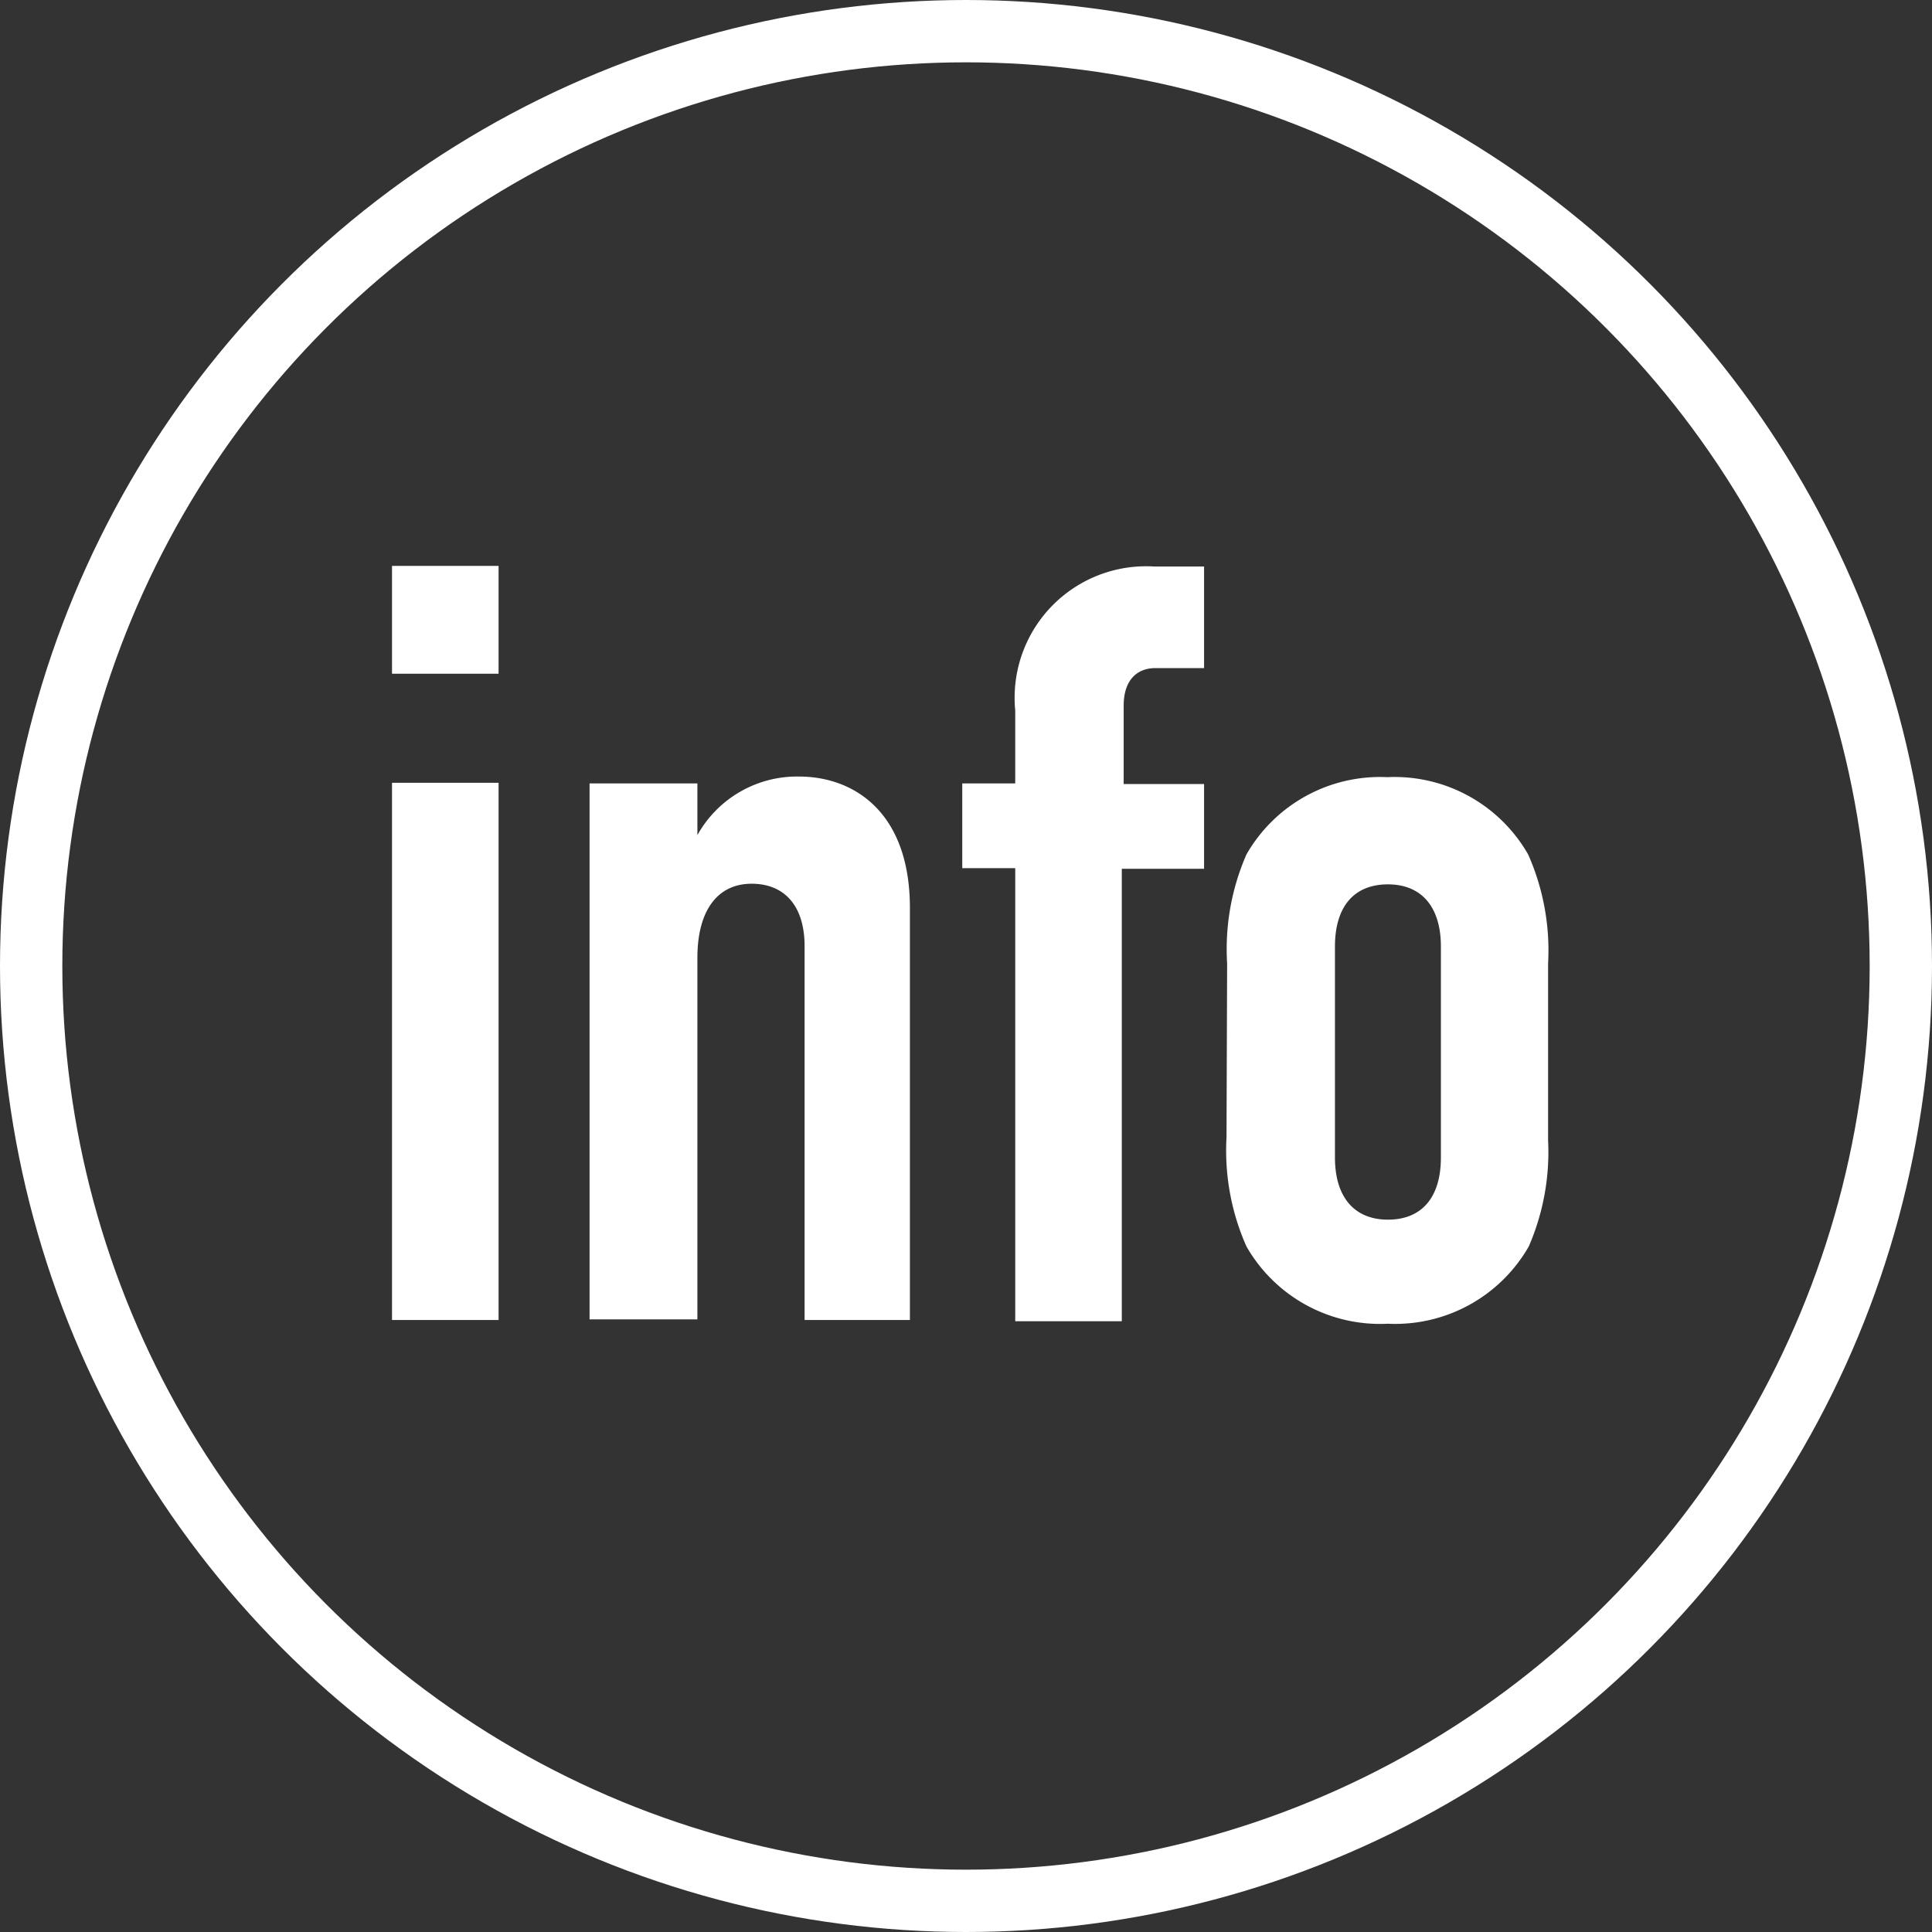
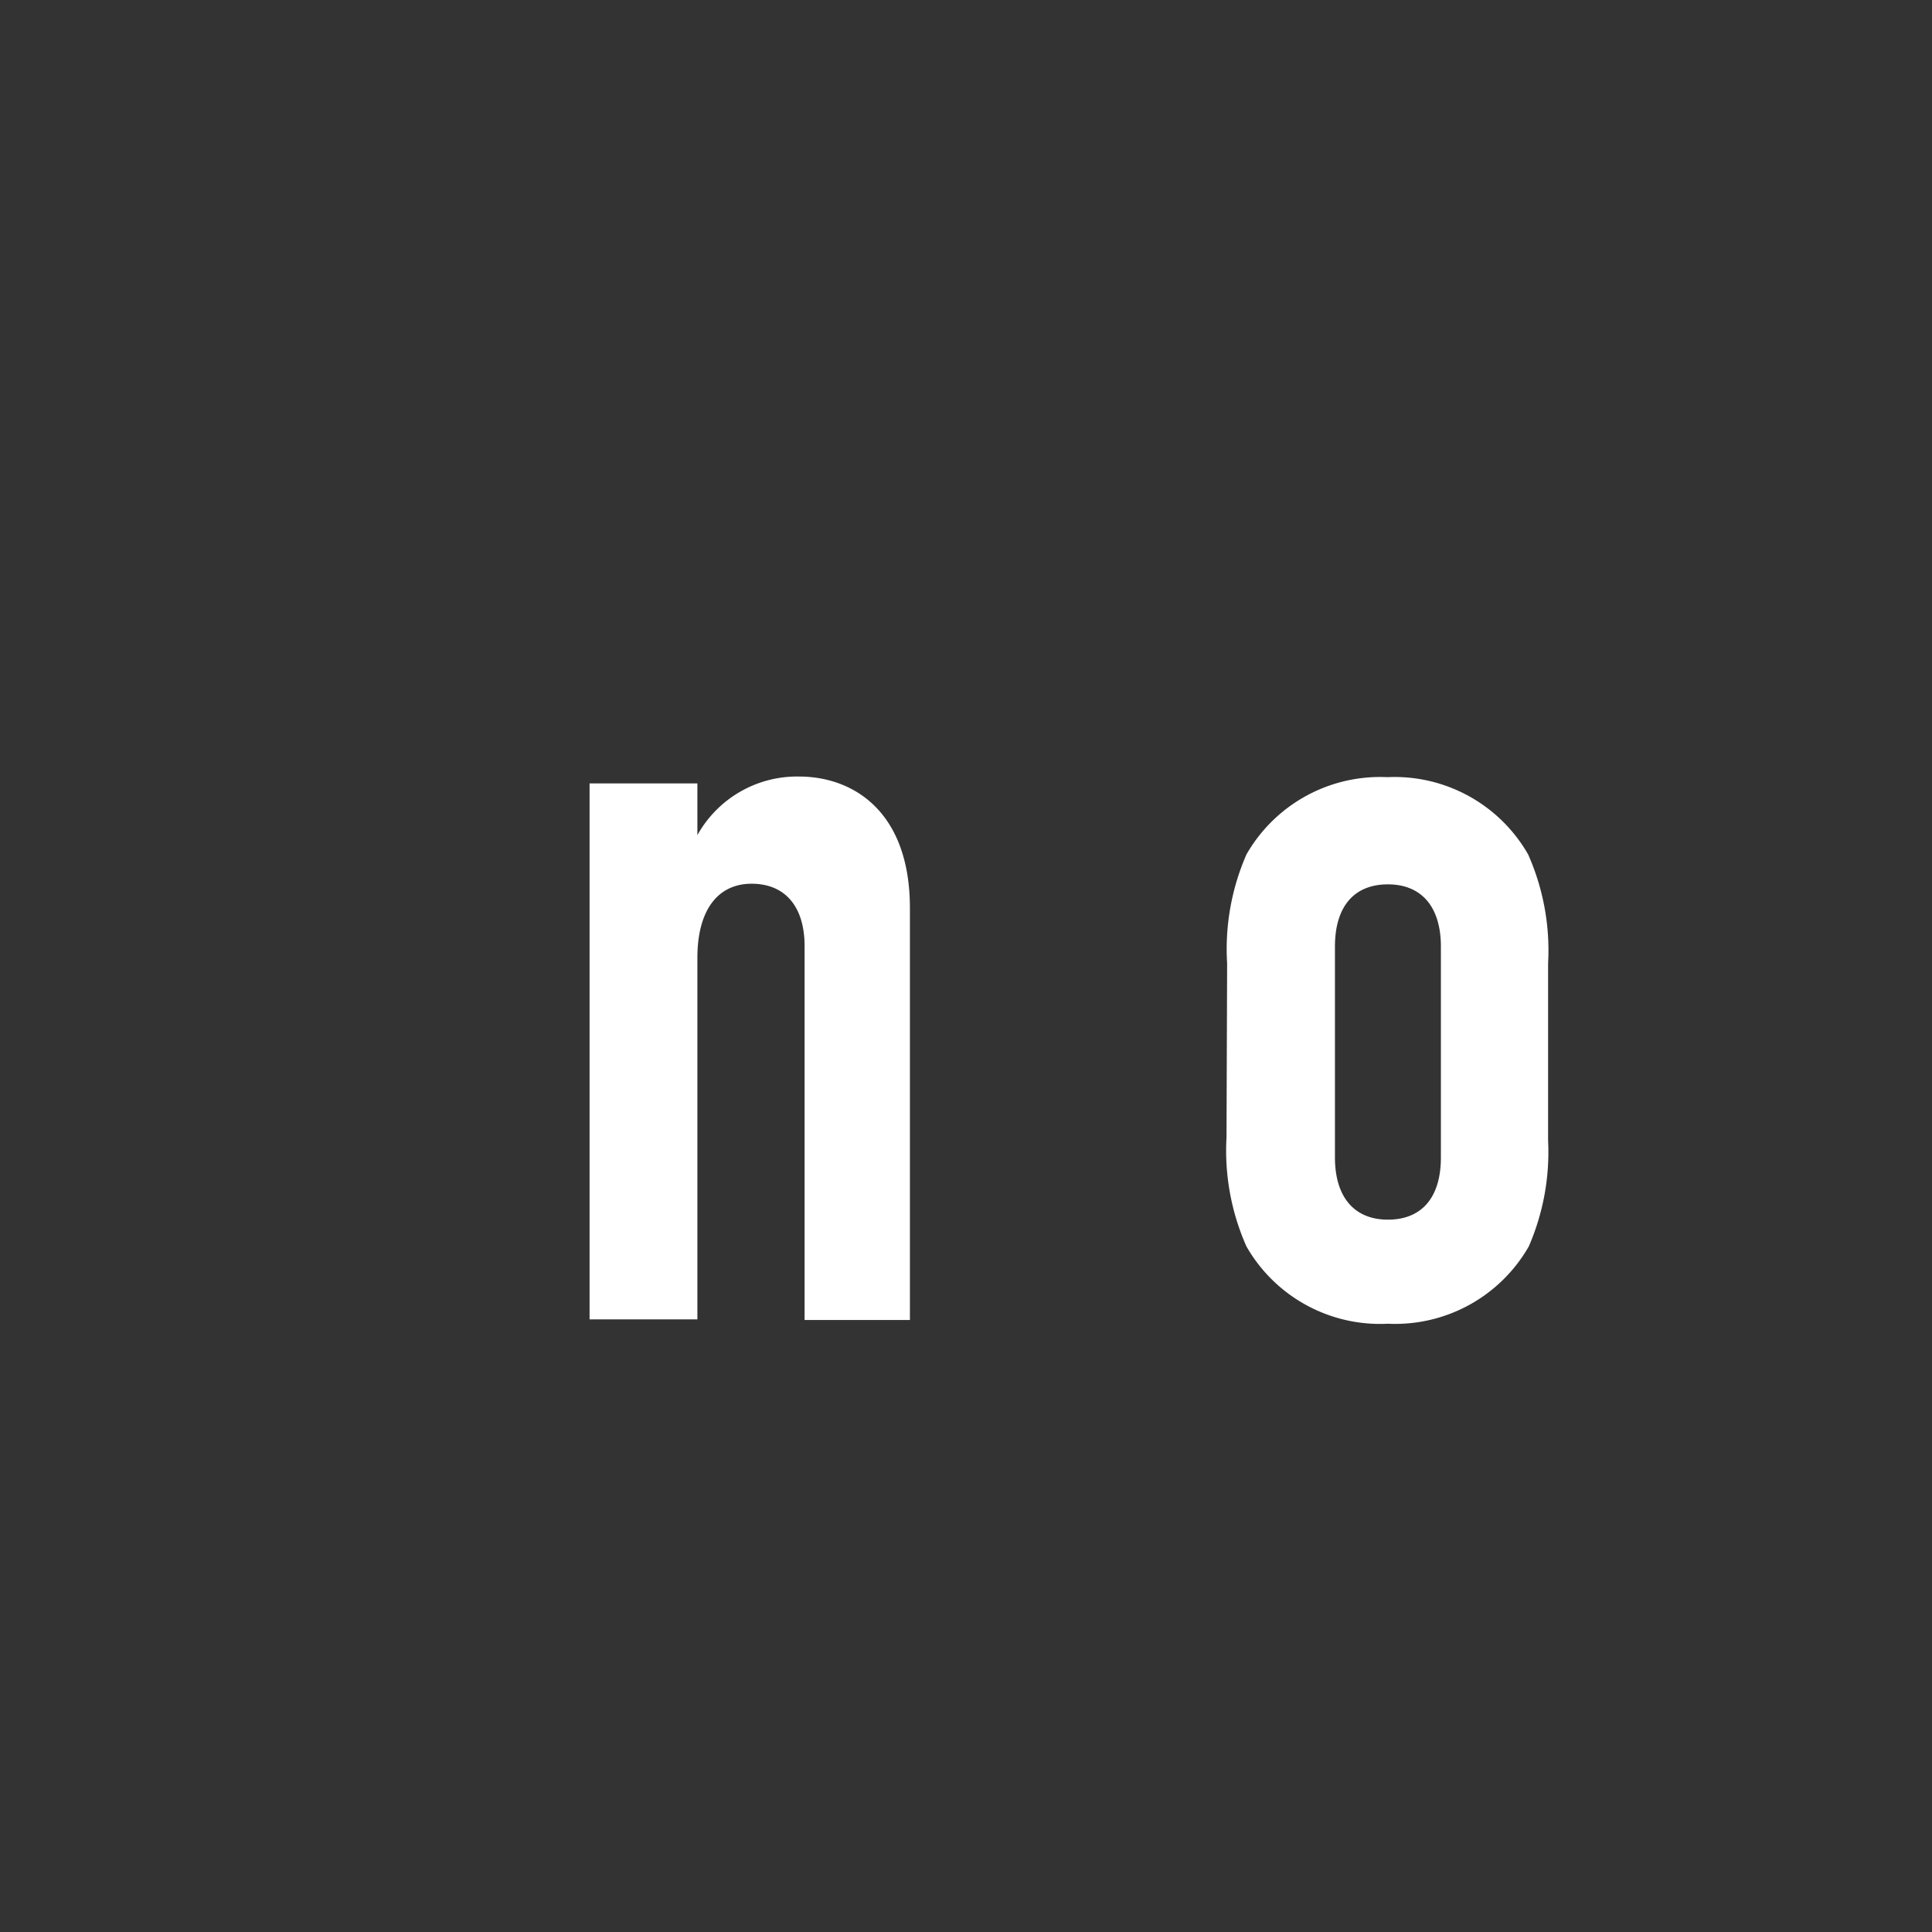
<svg xmlns="http://www.w3.org/2000/svg" width="31" height="31" viewBox="0 0 31 31">
  <rect x="0" y="0" width="31" height="31" fill="#333333" stroke="none" />
  <defs>
    <style>.cls-1{fill:#fff;}.cls-2{fill:none;stroke:#fff;stroke-miterlimit:10;}</style>
  </defs>
  <title>icn-info-white</title>
  <g id="レイヤー_2" data-name="レイヤー 2">
    <g id="Labo">
-       <path class="cls-1" d="M6.29,9.08H8v1.73H6.29Zm0,3.48H8v8.62H6.29Z" />
      <path class="cls-1" d="M9.46,12.57h1.73v.83h0a1.83,1.83,0,0,1,1.63-.94c.87,0,1.78.56,1.78,2.11v6.61H12.91v-6c0-.63-.31-1-.85-1s-.87.42-.87,1.19v5.8H9.46Z" />
-       <path class="cls-1" d="M16.29,13.93h-.85V12.57h.85V11.4a2.11,2.11,0,0,1,2.23-2.31h.8v1.63h-.78c-.32,0-.51.22-.51.6v1.26h1.29v1.36H18v7.26H16.29Z" />
      <path class="cls-1" d="M19.69,15.46A3.79,3.79,0,0,1,20,13.71a2.47,2.47,0,0,1,2.26-1.24,2.47,2.47,0,0,1,2.26,1.24,3.8,3.8,0,0,1,.32,1.75V18.3A3.8,3.8,0,0,1,24.53,20a2.47,2.47,0,0,1-2.26,1.24A2.47,2.47,0,0,1,20,20a3.79,3.79,0,0,1-.32-1.75Zm1.73,3.11c0,.65.32,1,.85,1s.85-.34.85-1V15.19c0-.65-.32-1-.85-1s-.85.34-.85,1Z" />
-       <circle class="cls-2" cx="15.5" cy="15.5" r="15" />
    </g>
  </g>
</svg>